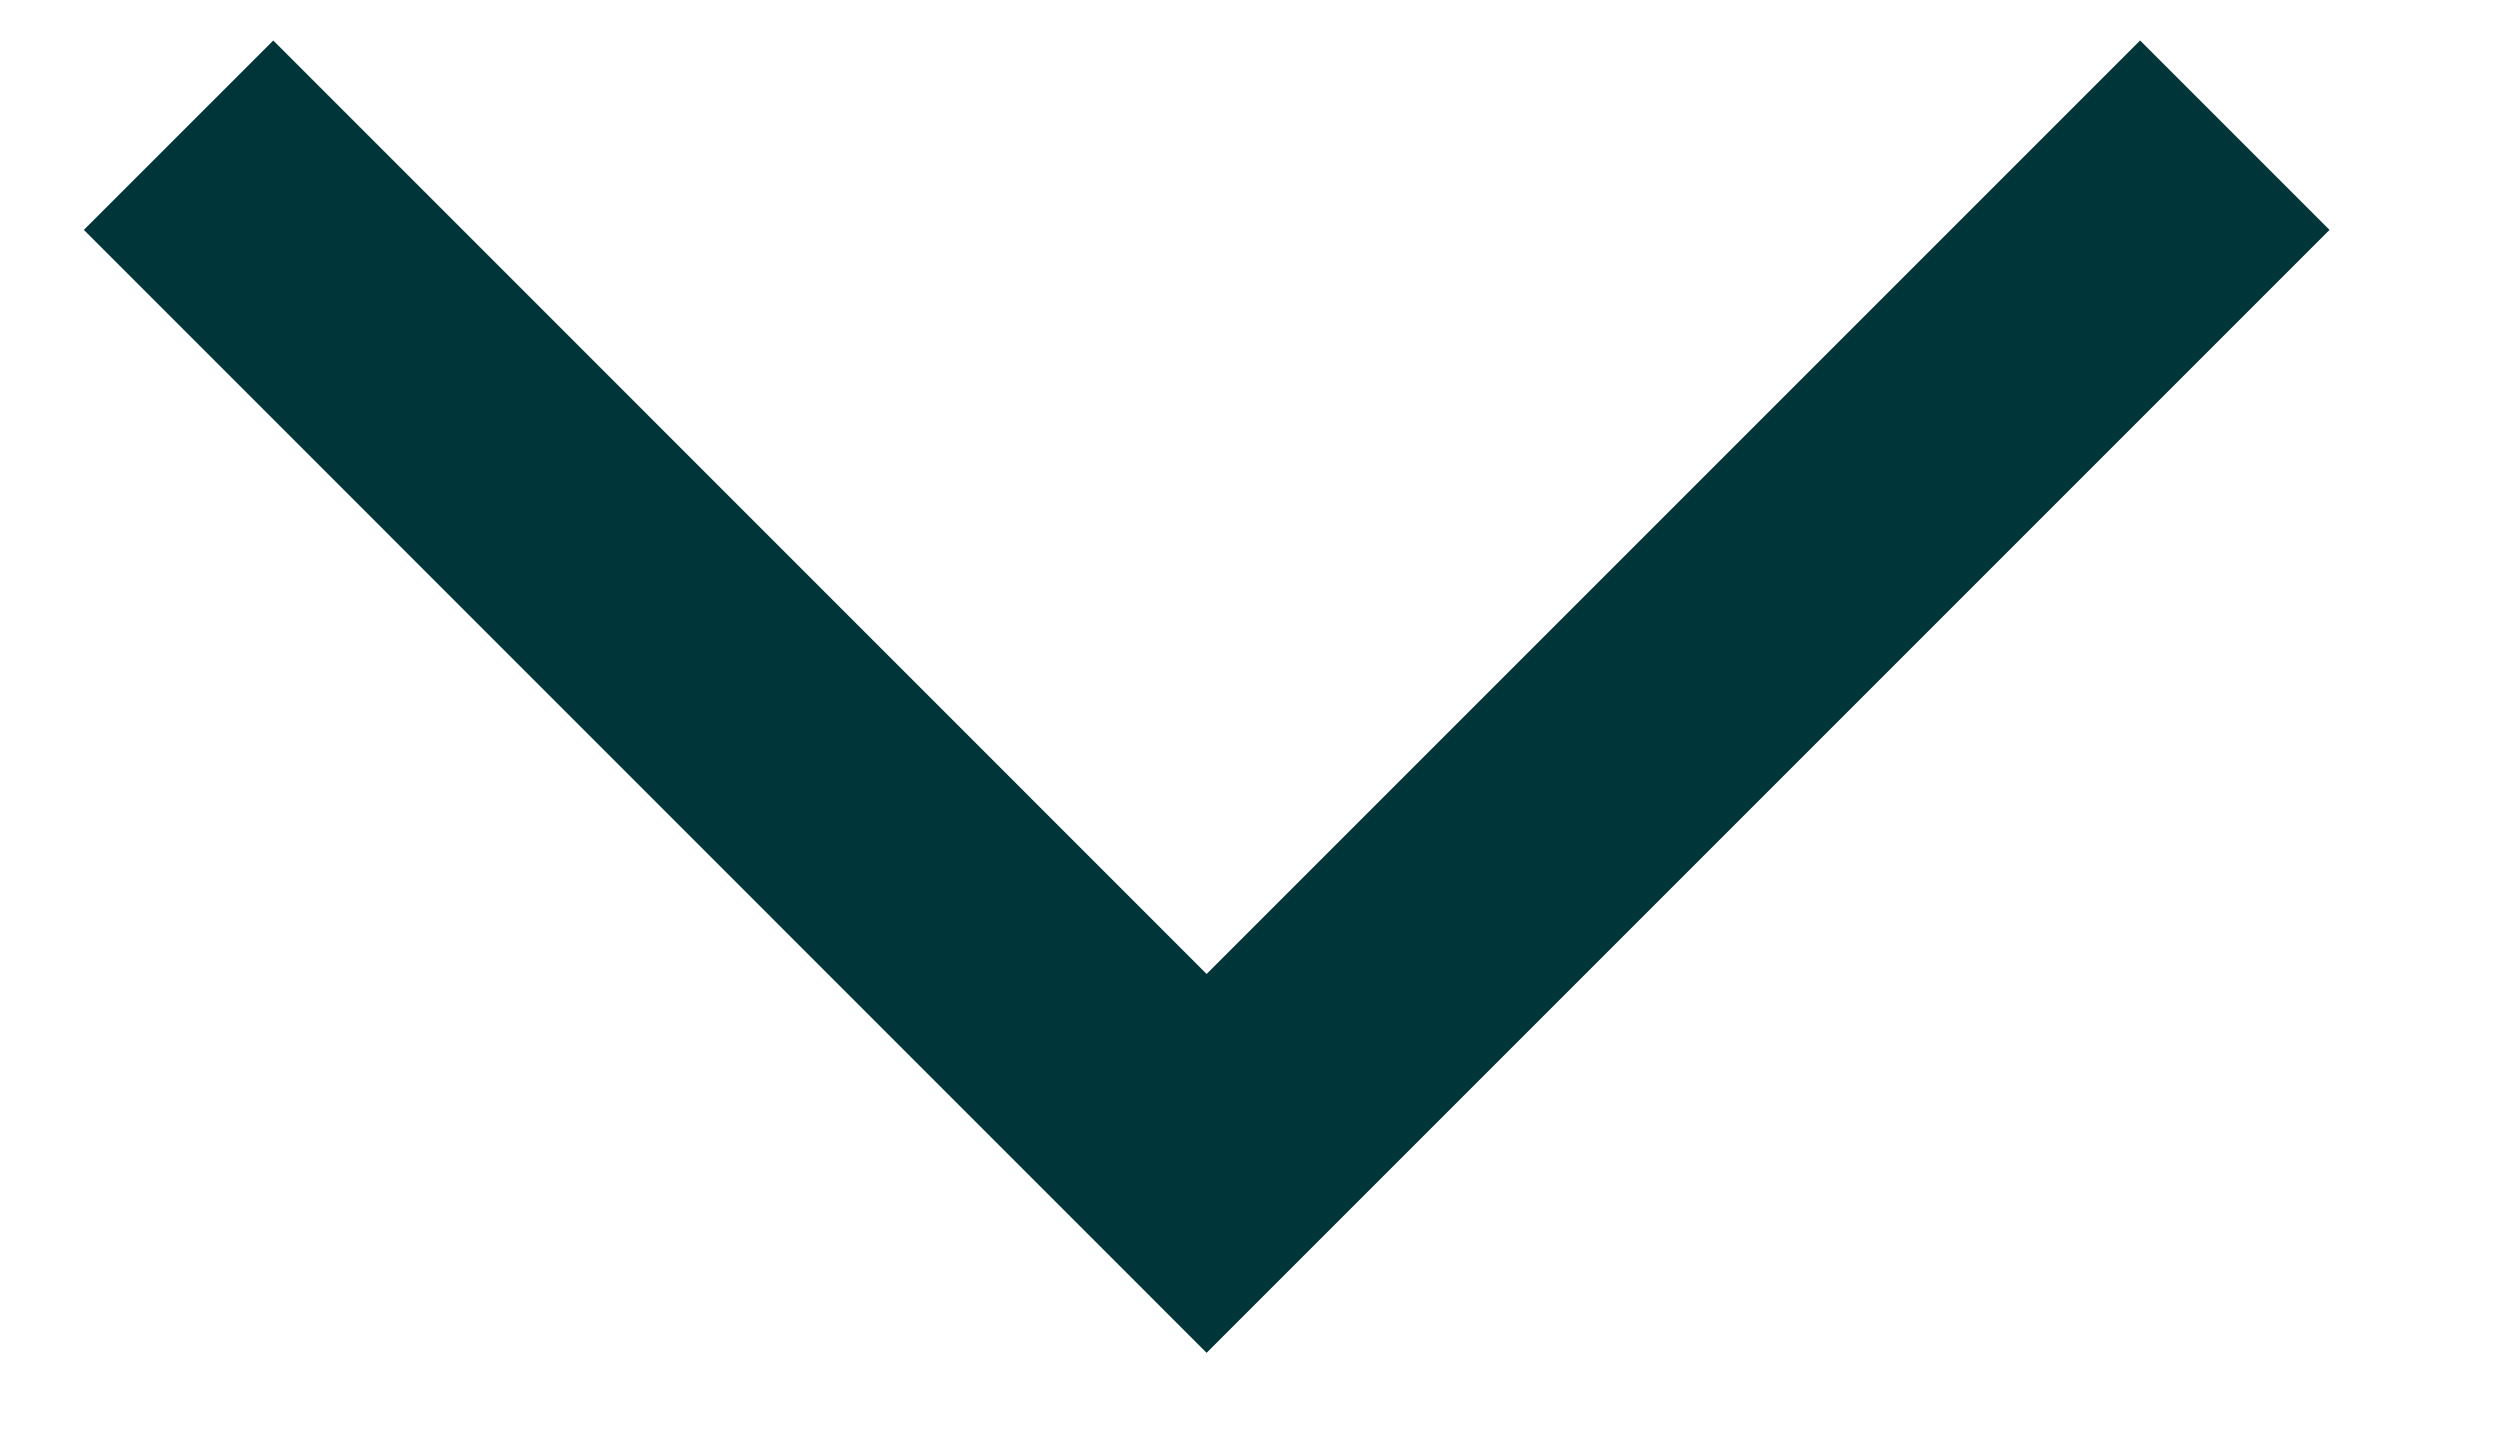
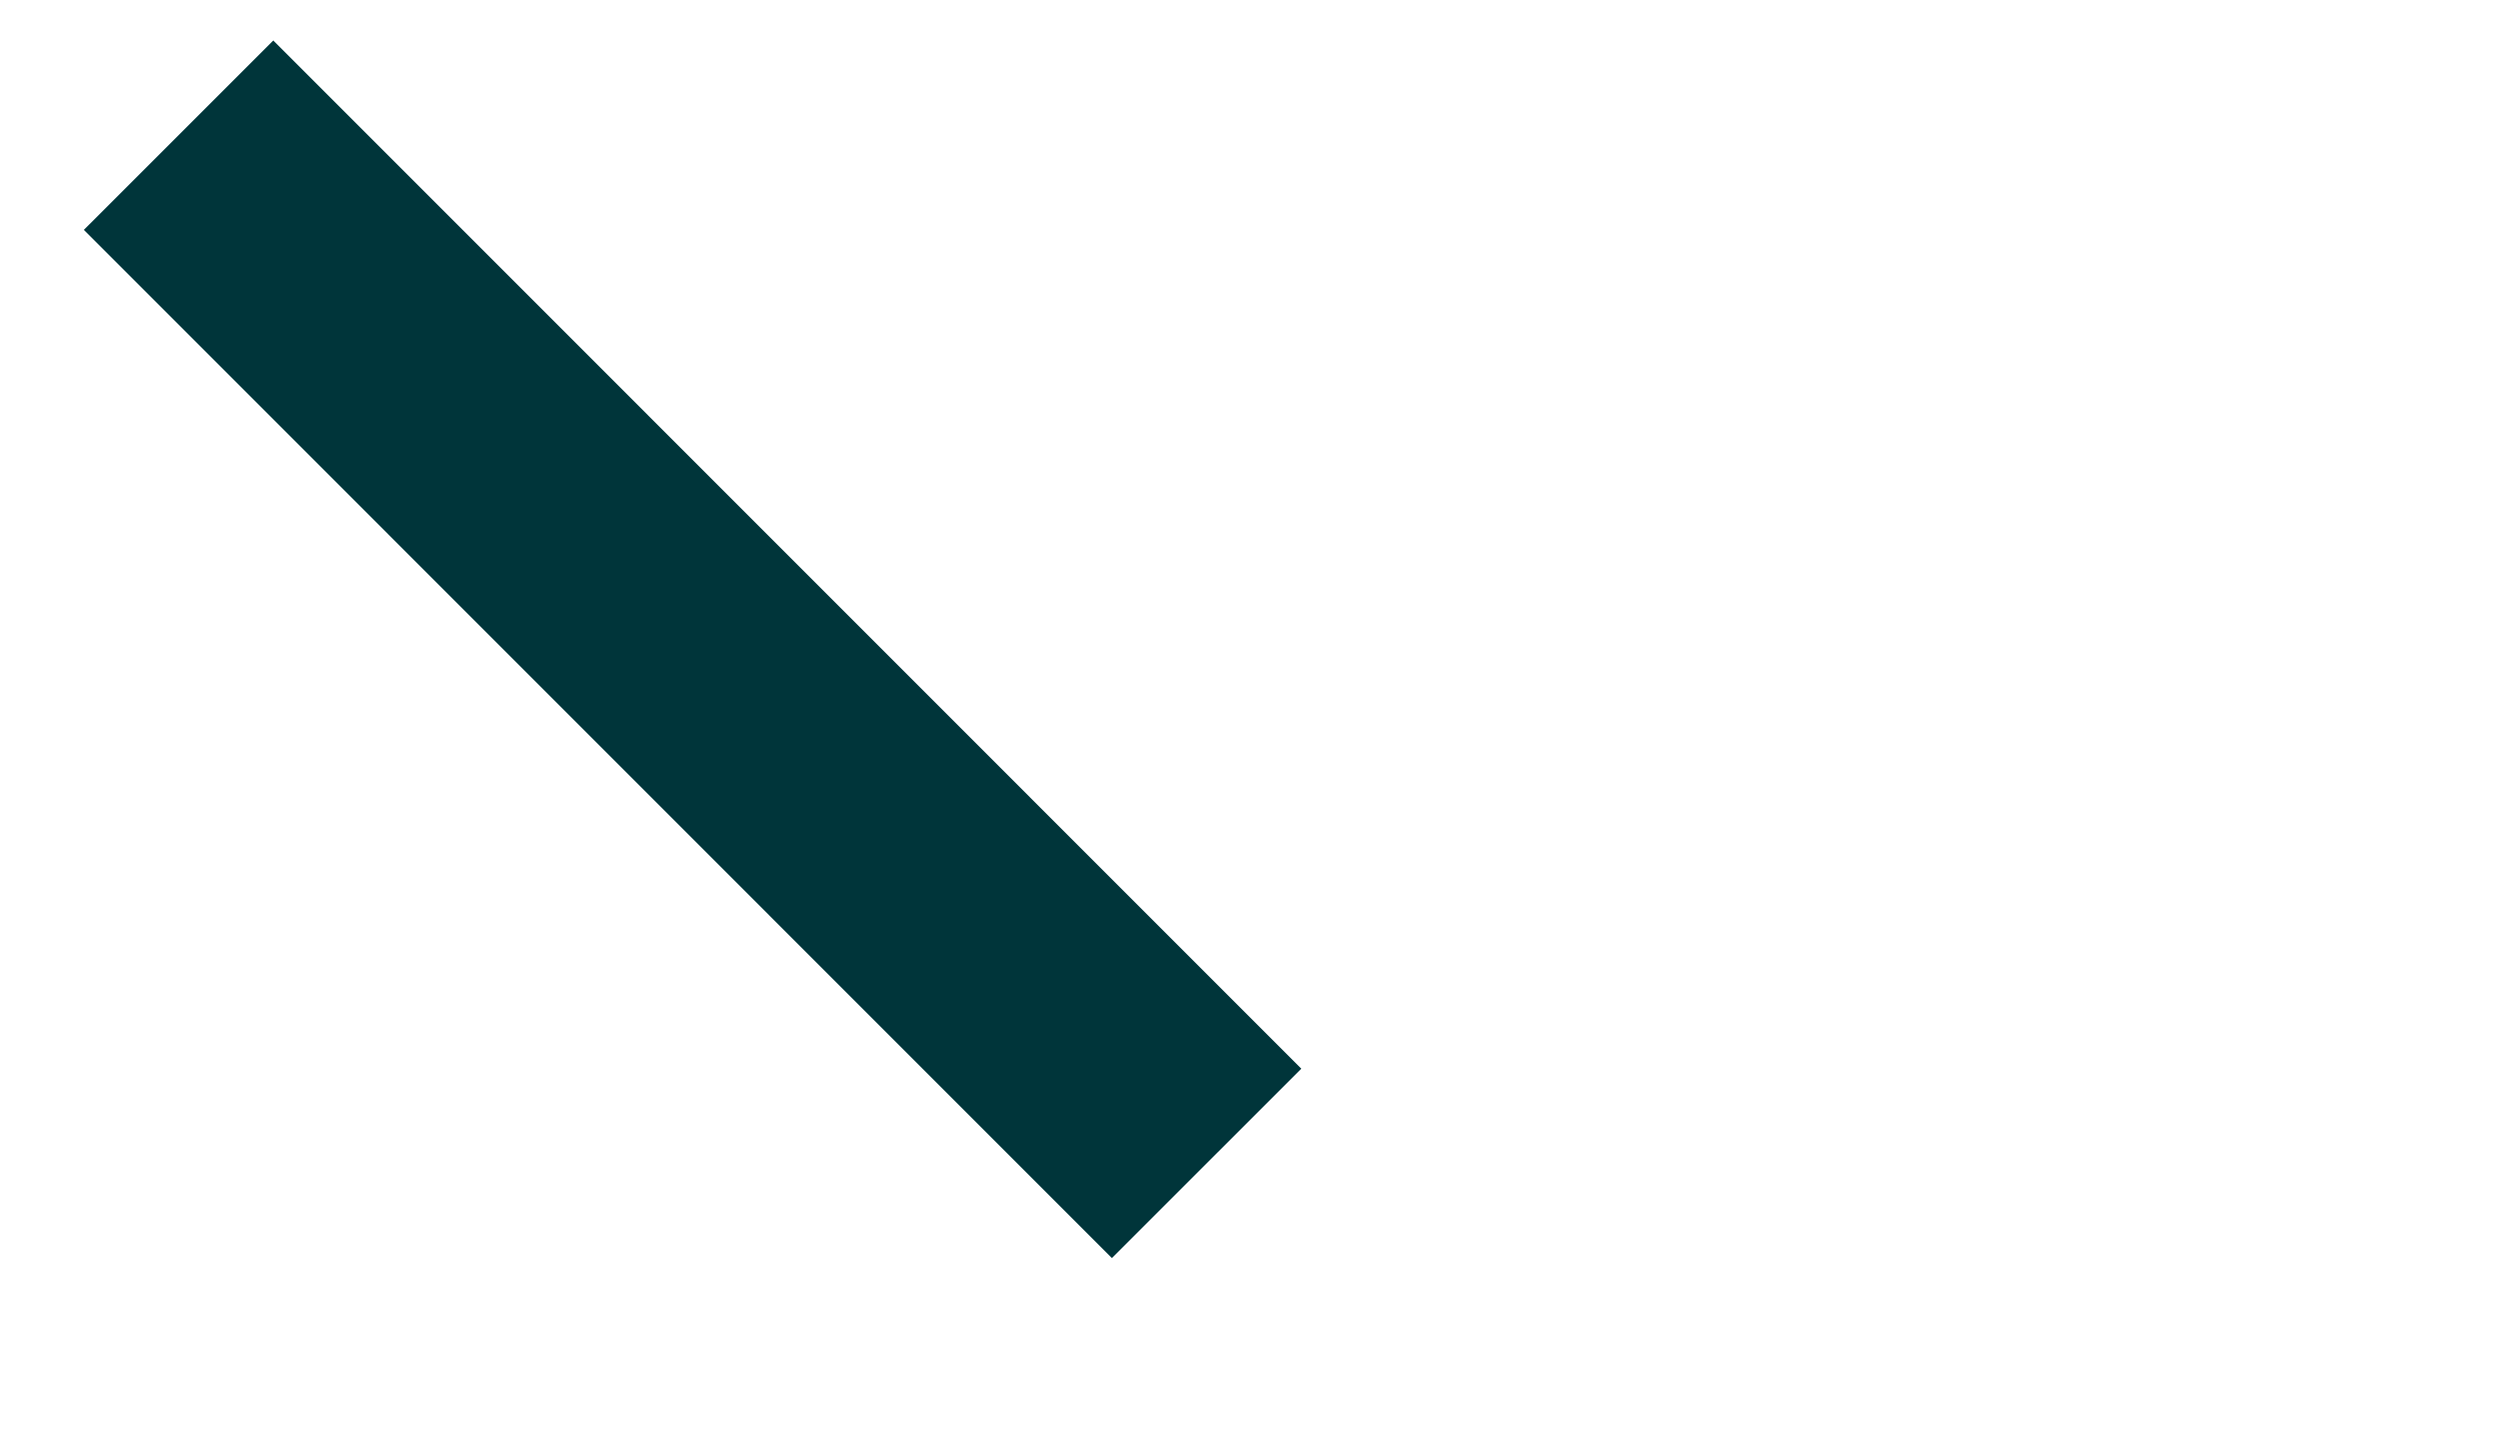
<svg xmlns="http://www.w3.org/2000/svg" width="14" height="8" viewBox="0 0 14 8" fill="none">
-   <path d="M1 0.757L6.757 6.515L12.515 0.757" stroke="#00353A" stroke-width="1.5" stroke-miterlimit="10" />
+   <path d="M1 0.757L6.757 6.515" stroke="#00353A" stroke-width="1.5" stroke-miterlimit="10" />
</svg>